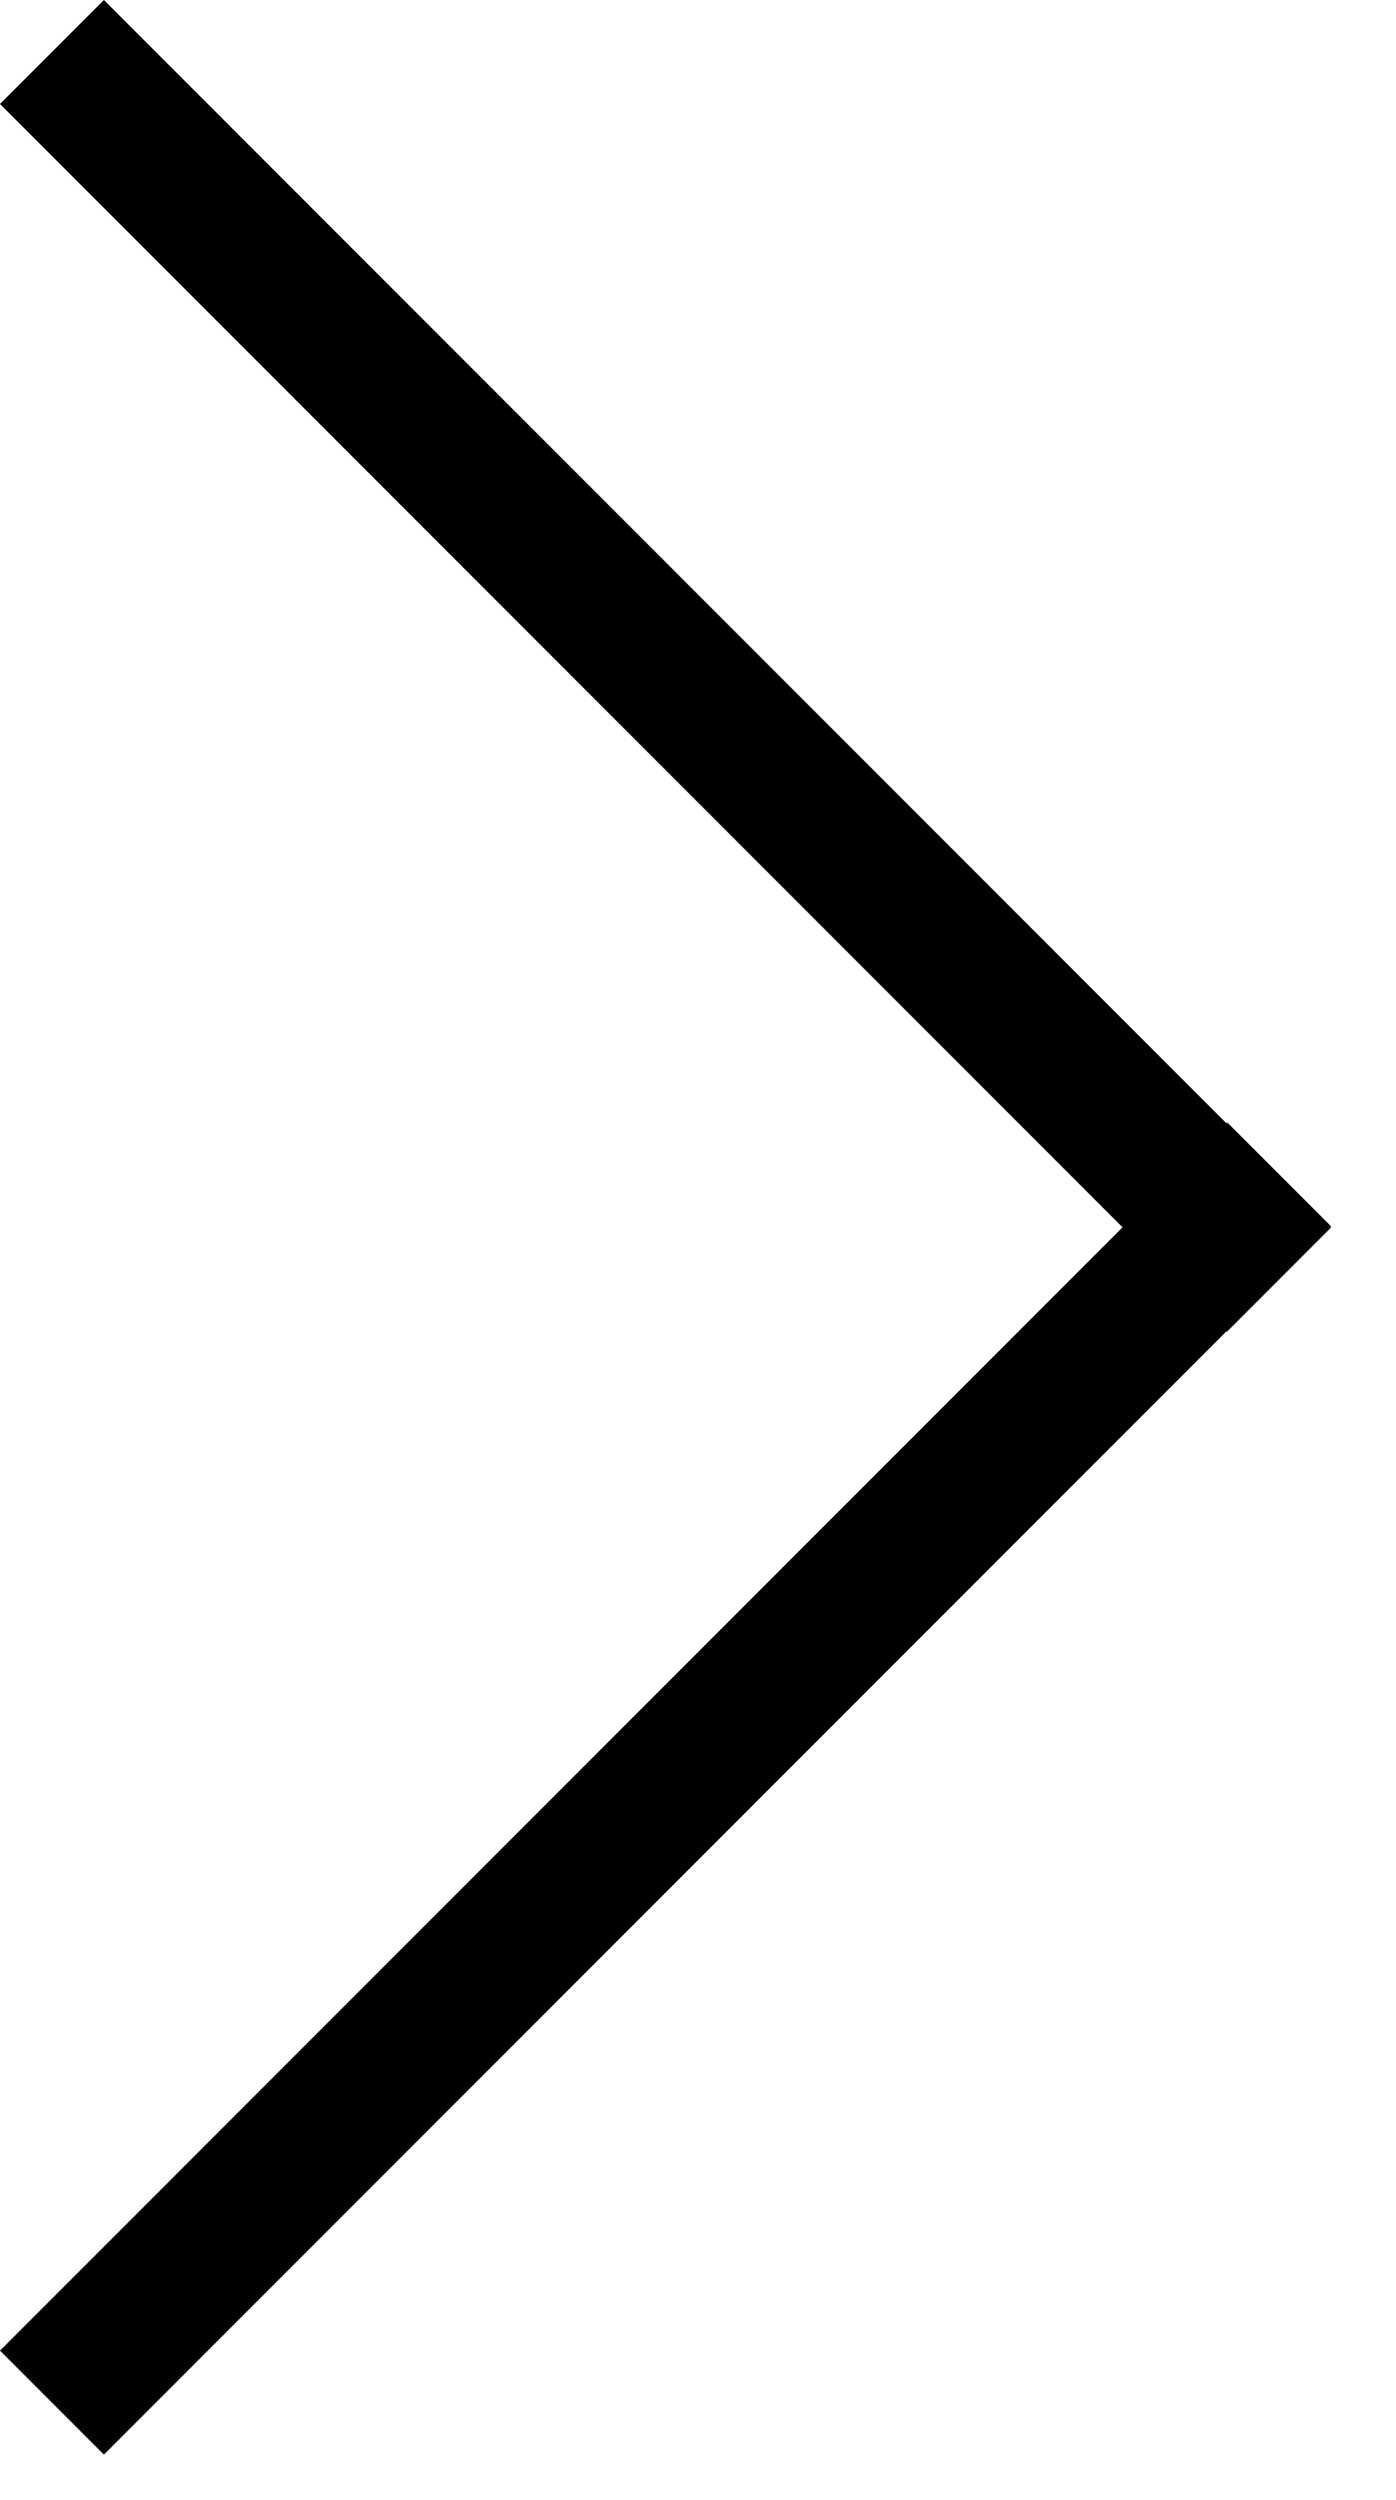
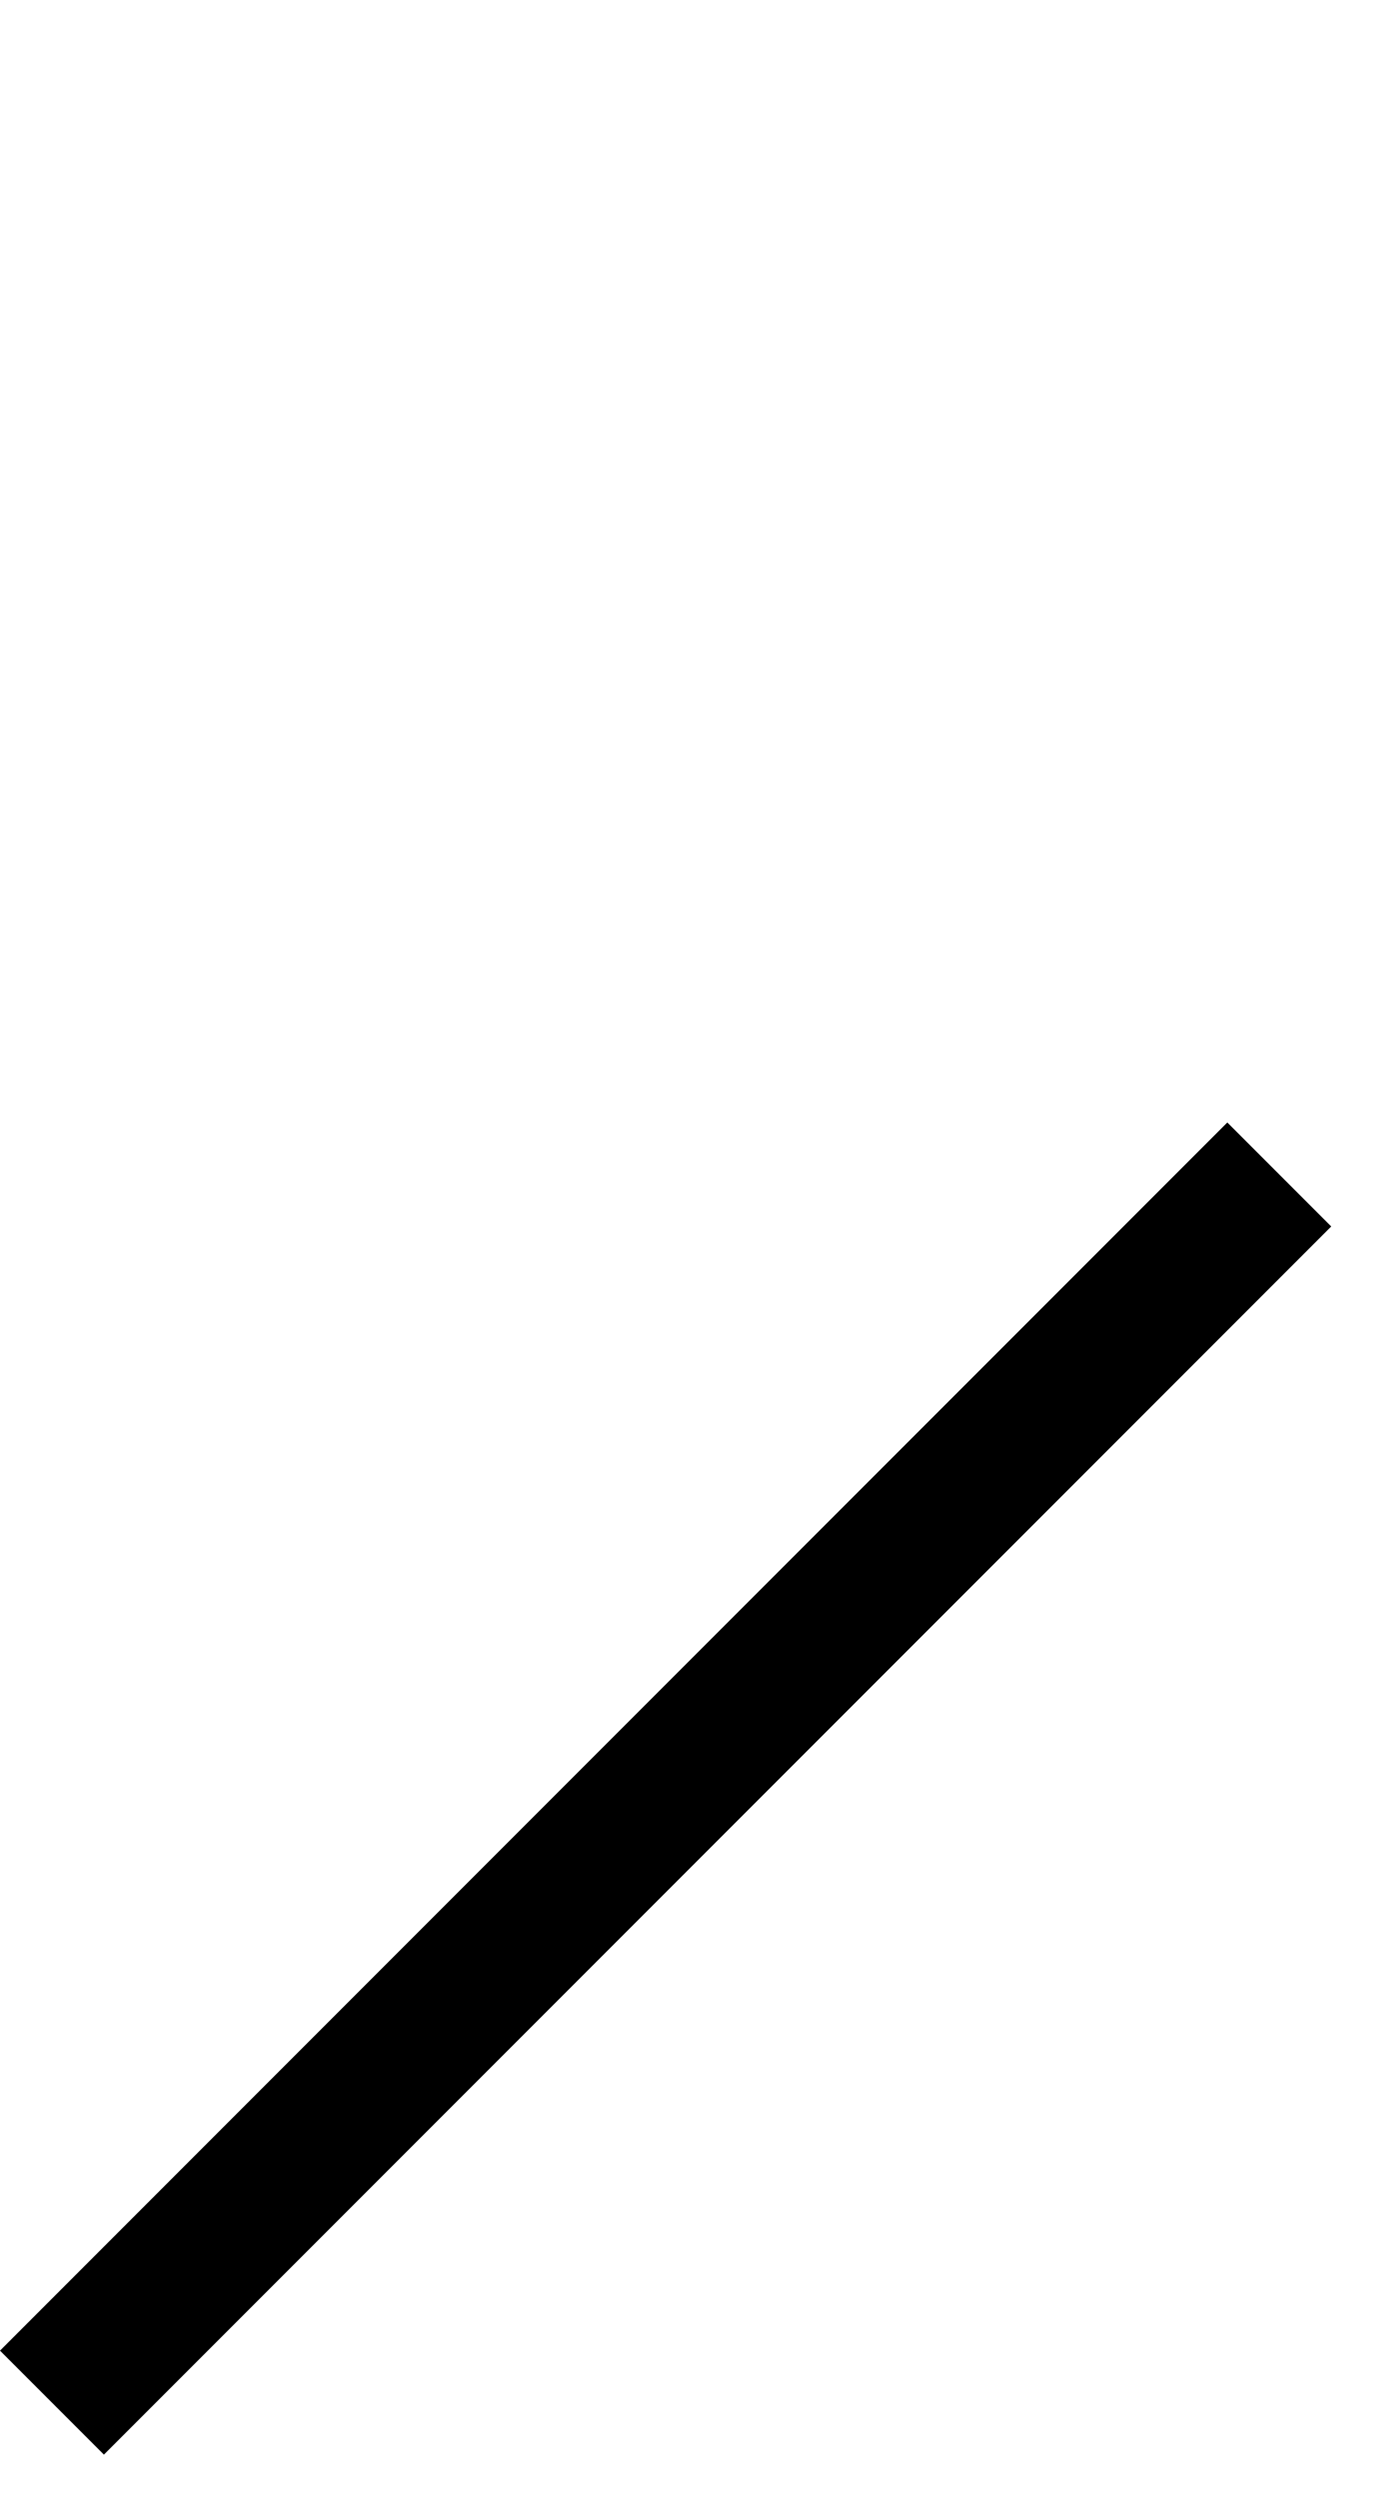
<svg xmlns="http://www.w3.org/2000/svg" width="19" height="34" viewBox="0 0 19 34" fill="none">
  <rect y="31.971" width="23.623" height="2" transform="rotate(-45 0 31.971)" fill="black" />
-   <rect x="1.414" width="23.616" height="2" transform="rotate(45 1.414 0)" fill="black" />
</svg>